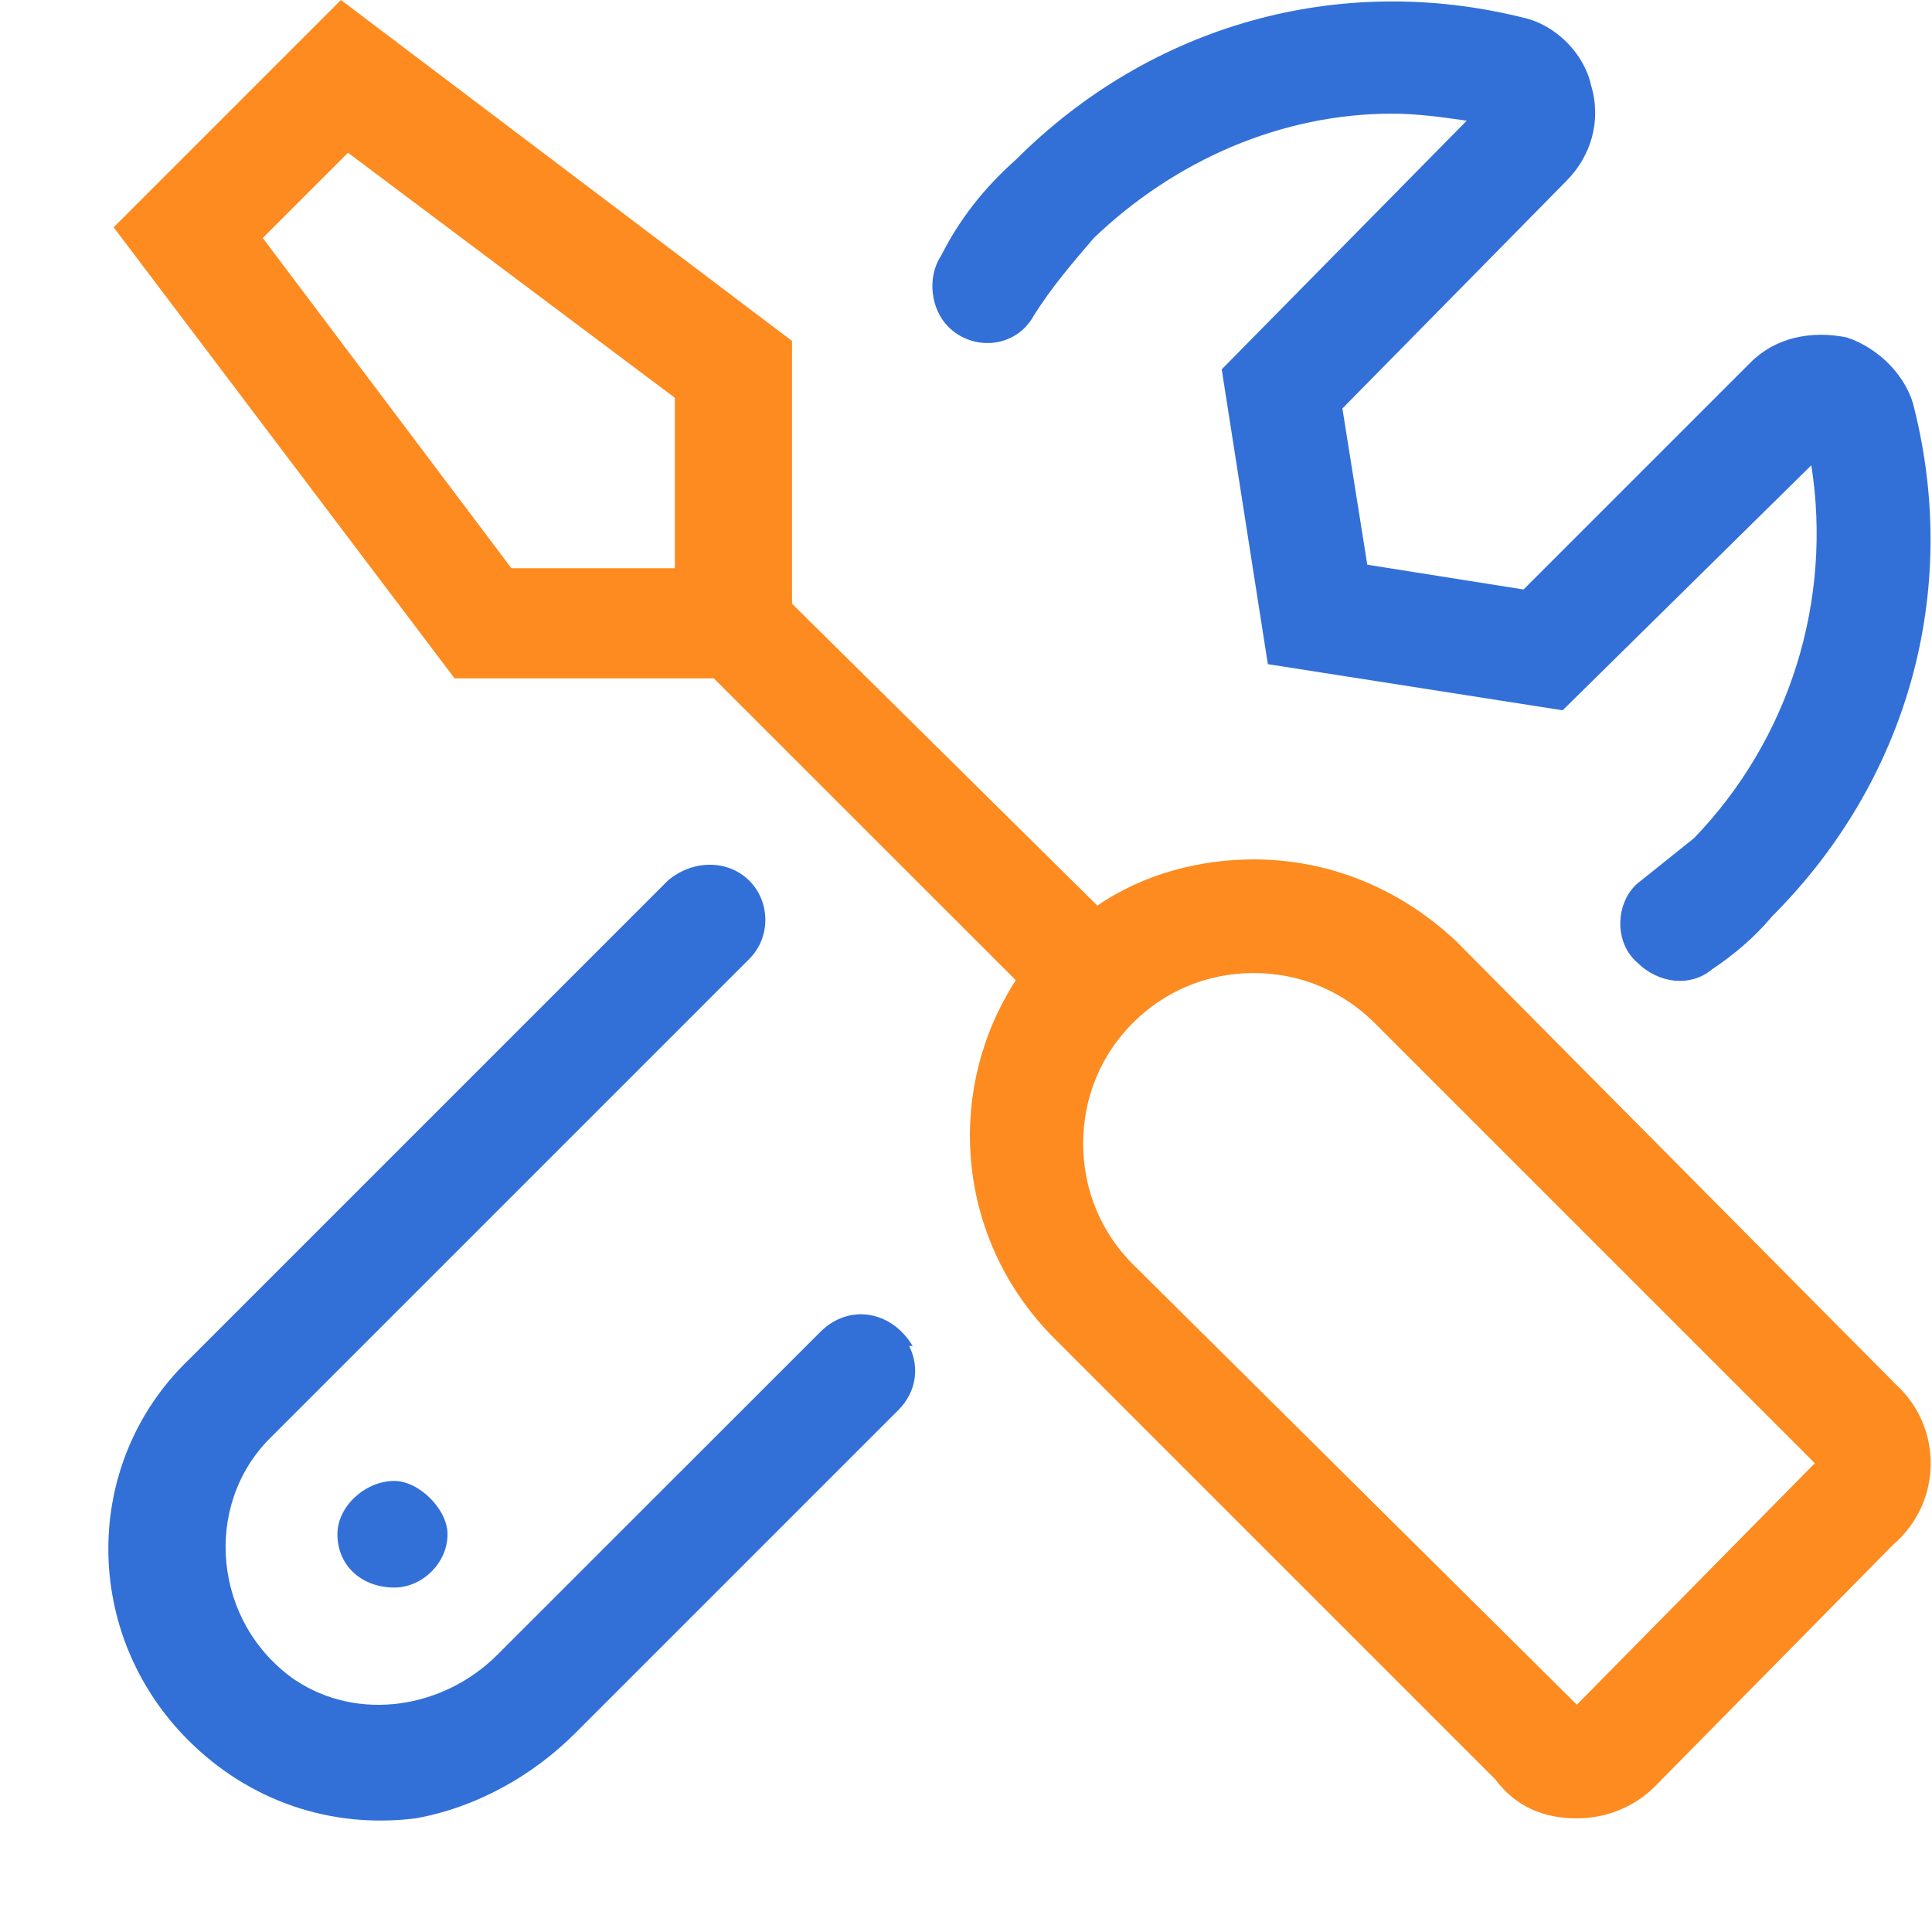
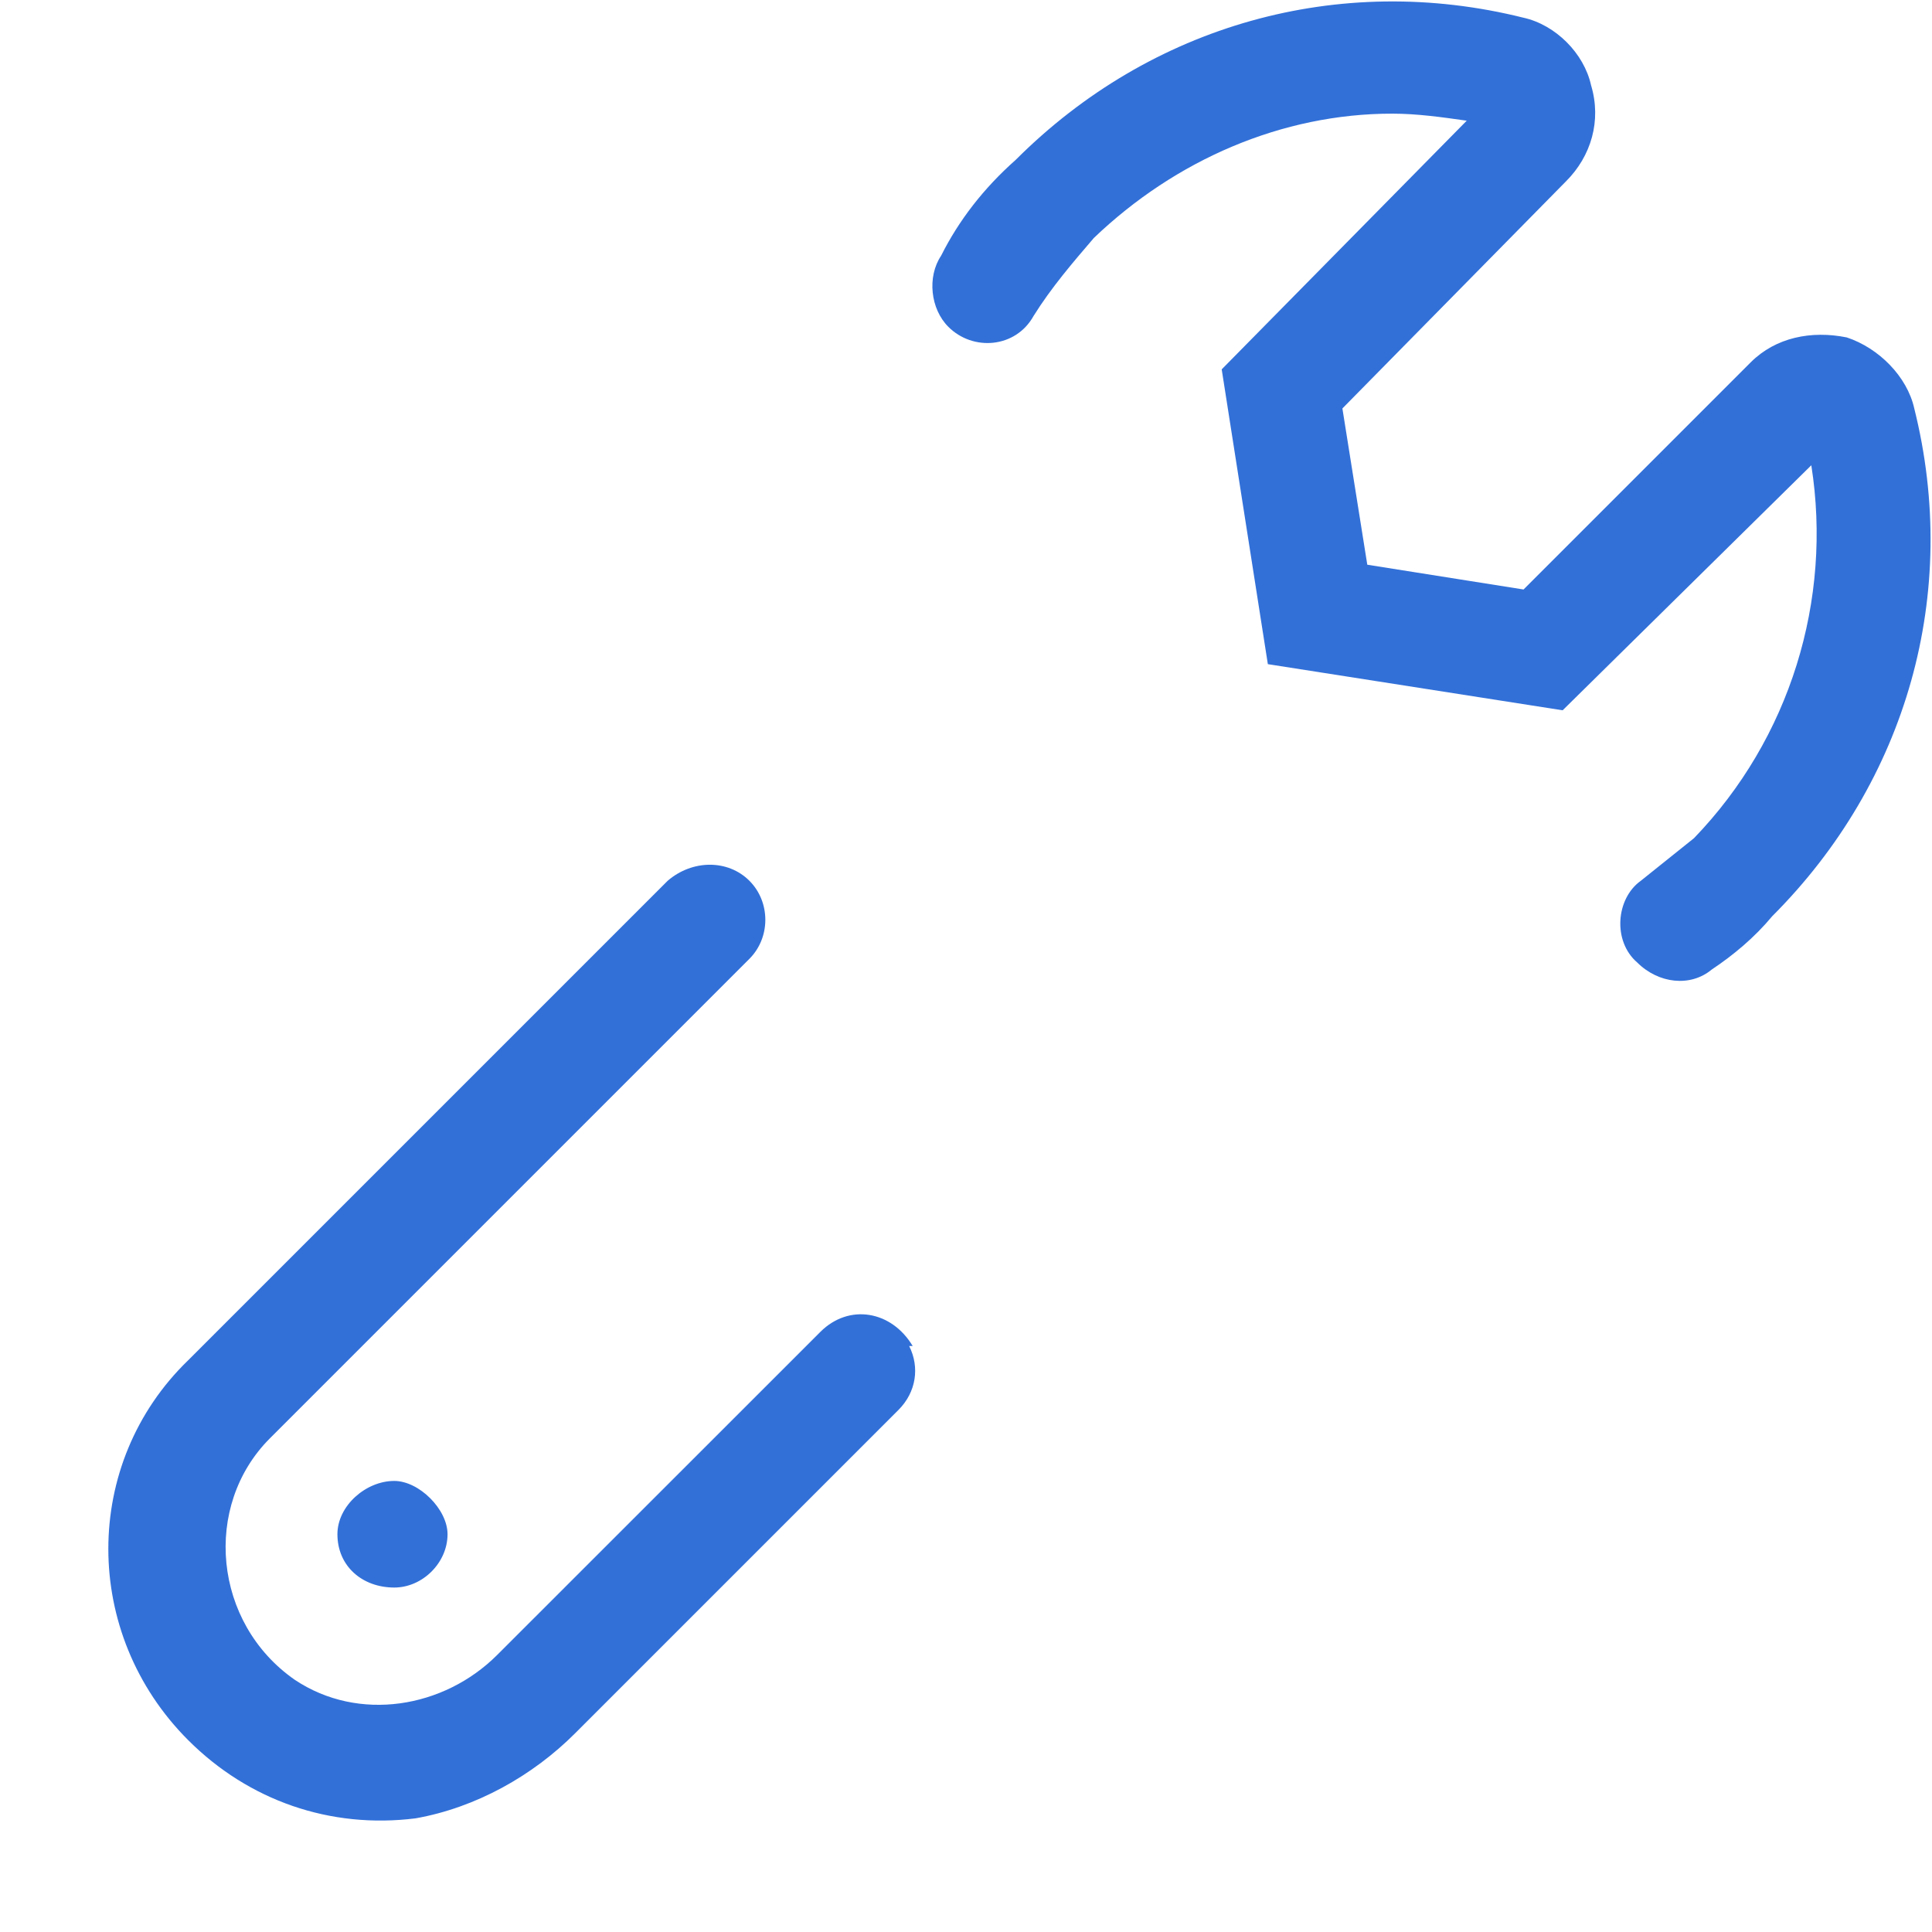
<svg xmlns="http://www.w3.org/2000/svg" width="17" height="17" viewBox="0 0 17 17" fill="none">
  <path d="M8.031 11.844C7.844 11.531 7.469 11.469 7.219 11.719L4.375 14.562C3.906 15.031 3.156 15.156 2.594 14.781C1.875 14.281 1.781 13.25 2.375 12.656L6.594 8.437C6.781 8.25 6.781 7.937 6.594 7.75C6.406 7.562 6.094 7.562 5.875 7.75L1.656 11.969C0.719 12.875 0.719 14.375 1.656 15.312C2.188 15.844 2.906 16.094 3.656 16C4.188 15.906 4.688 15.625 5.062 15.25L7.906 12.406C8.062 12.25 8.094 12.031 8 11.844C8.031 11.844 8.031 11.844 8.031 11.844ZM9.094 2.781C9.25 2.531 9.438 2.312 9.625 2.094C10.344 1.406 11.281 1 12.25 1C12.469 1 12.688 1.031 12.906 1.062L10.75 3.25L11.156 5.844L13.75 6.25L15.938 4.094C16.125 5.281 15.75 6.5 14.906 7.375C14.75 7.5 14.594 7.625 14.438 7.75C14.219 7.906 14.188 8.281 14.406 8.469C14.594 8.656 14.875 8.687 15.062 8.531C15.25 8.406 15.438 8.25 15.594 8.062C16.781 6.875 17.25 5.219 16.844 3.594C16.781 3.312 16.531 3.062 16.25 2.969C15.938 2.906 15.625 2.969 15.406 3.187L13.406 5.187L12.031 4.969L11.812 3.594L13.781 1.594C14 1.375 14.094 1.062 14 0.75C13.938 0.469 13.688 0.219 13.406 0.156C11.781 -0.25 10.125 0.219 8.938 1.406C8.656 1.656 8.438 1.937 8.281 2.25C8.156 2.437 8.188 2.719 8.344 2.875C8.562 3.094 8.938 3.062 9.094 2.781ZM2.969 13.5C2.969 13.781 3.188 13.969 3.469 13.969C3.719 13.969 3.938 13.75 3.938 13.5C3.938 13.281 3.688 13.031 3.469 13.031C3.219 13.031 2.969 13.25 2.969 13.5Z" fill="#3270D8" />
-   <path d="M16.688 12.188L12.812 8.281C12.312 7.812 11.688 7.562 11.031 7.562C10.562 7.562 10.062 7.688 9.656 7.969L6.969 5.312V3L3 0L1 2L4 5.969H6.281L8.938 8.625C8.312 9.594 8.406 10.906 9.281 11.781L13.156 15.656C13.344 15.906 13.594 16 13.875 16C14.125 16 14.375 15.906 14.562 15.719L16.656 13.594C17.094 13.219 17.094 12.562 16.688 12.188ZM5.969 5H4.5L2.312 2.094L3.062 1.344L5.938 3.5V5H5.969ZM13.875 15L9.969 11.125C9.688 10.844 9.531 10.469 9.531 10.062C9.531 9.656 9.688 9.281 9.969 9C10.25 8.719 10.625 8.562 11.031 8.562C11.438 8.562 11.812 8.719 12.094 9L15.969 12.875L13.875 15Z" fill="#FD8B1F" />
</svg>